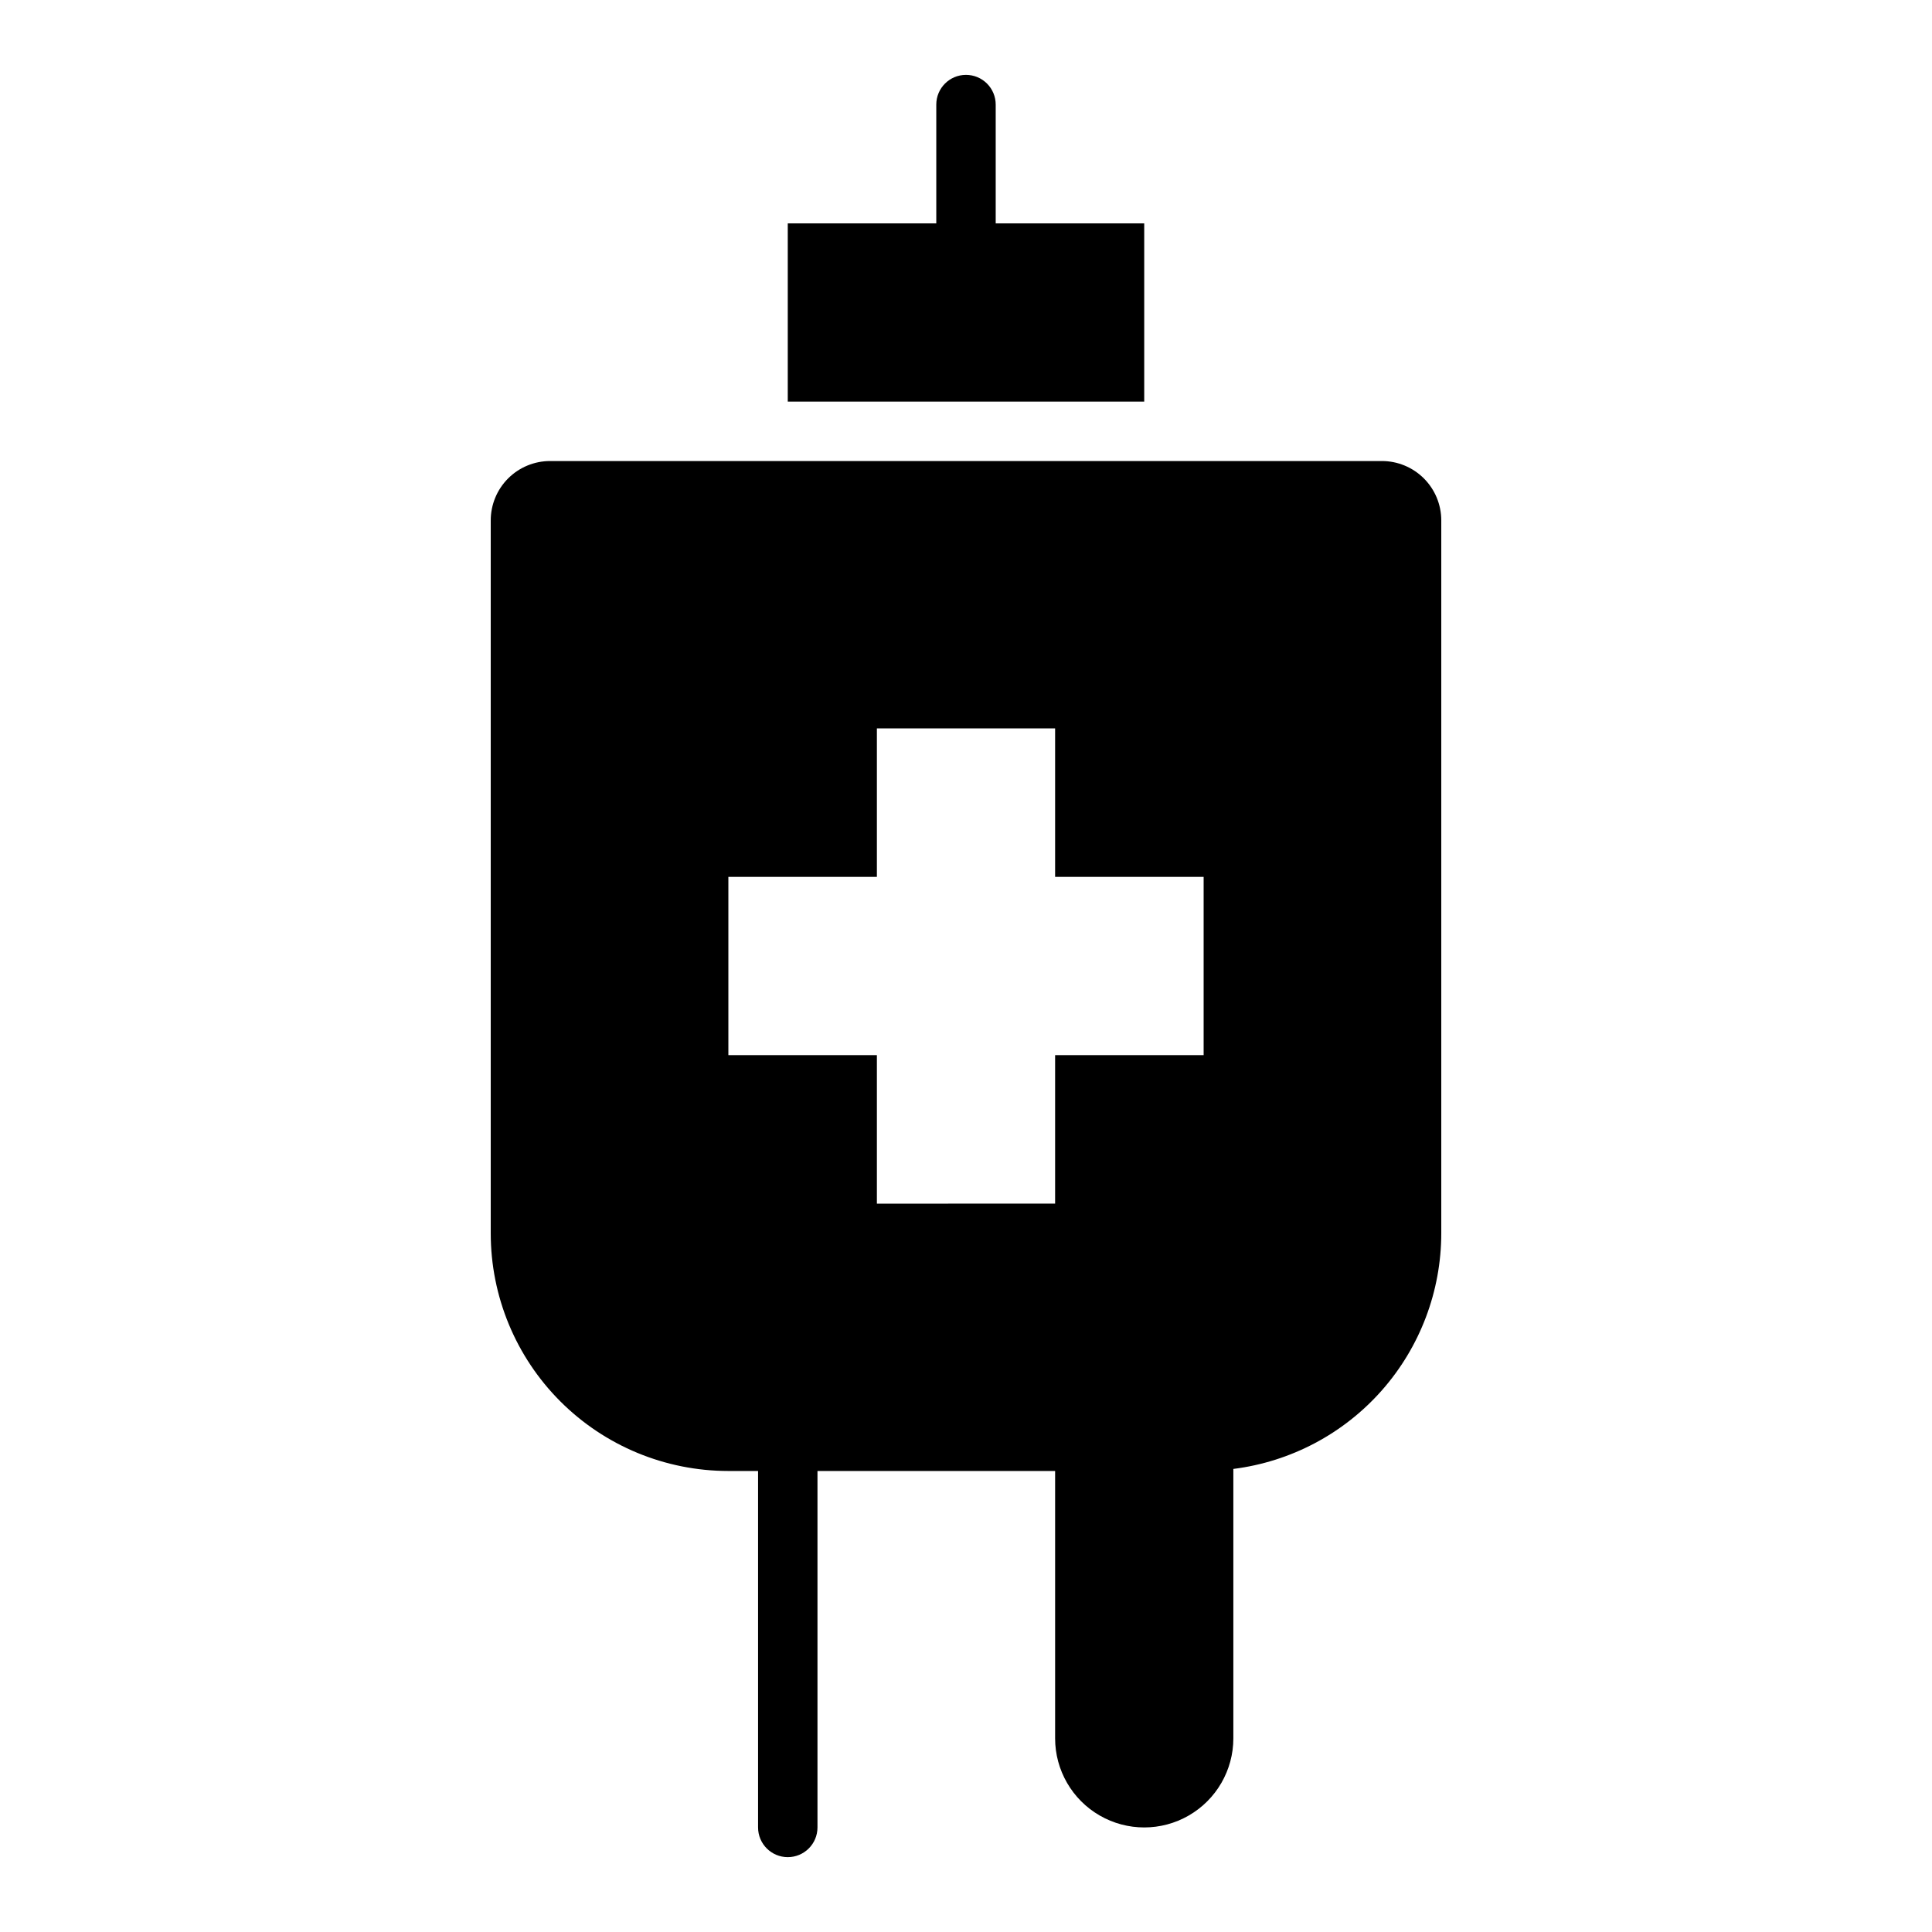
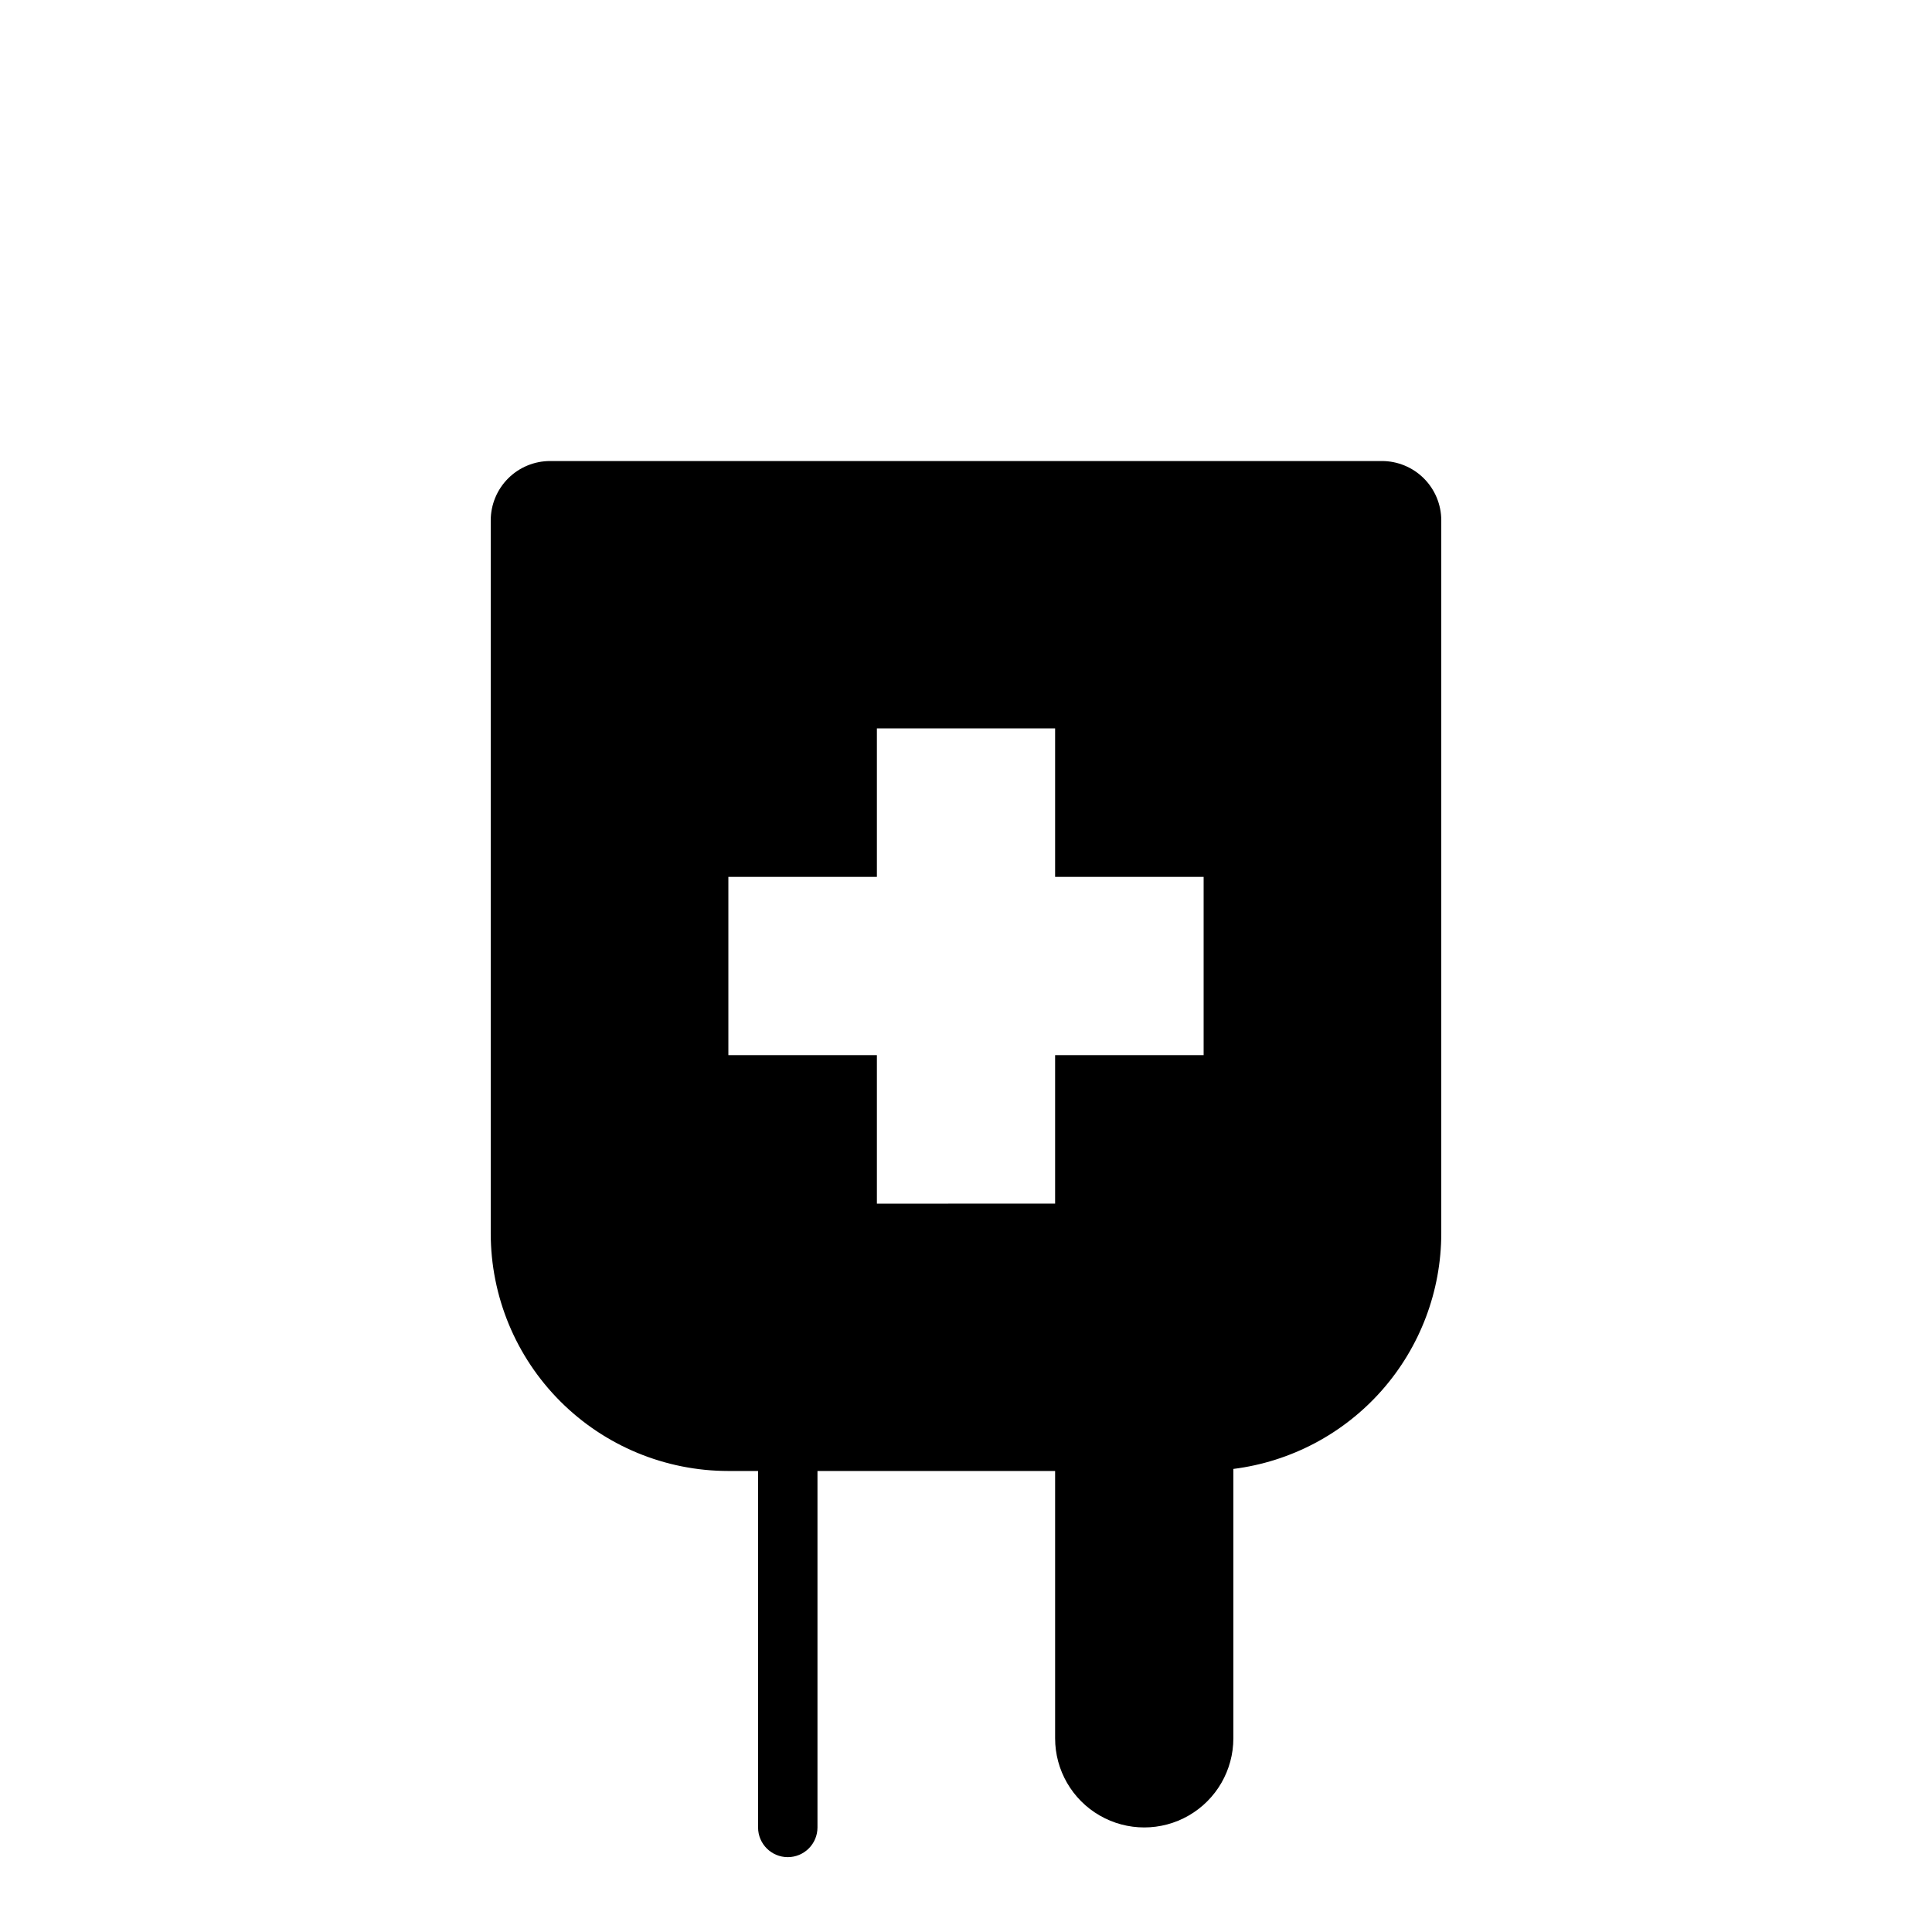
<svg xmlns="http://www.w3.org/2000/svg" fill="#000000" width="800px" height="800px" version="1.1" viewBox="144 144 512 512">
  <g>
    <path d="m274.05 281.92v188.93c0 16.703 6.633 32.719 18.445 44.531 11.809 11.809 27.828 18.445 44.531 18.445h7.871v94.465c0 4.348 3.523 7.871 7.871 7.871s7.871-3.523 7.871-7.871v-94.465h62.977v70.848c0 8.438 4.504 16.234 11.809 20.453 7.309 4.219 16.309 4.219 23.617 0 7.305-4.219 11.809-12.016 11.809-20.453v-71.391c15.211-1.918 29.199-9.316 39.344-20.809 10.145-11.496 15.746-26.297 15.758-41.625v-188.93c0-4.176-1.656-8.18-4.609-11.133s-6.957-4.609-11.133-4.609h-220.42c-4.176 0-8.18 1.656-11.133 4.609s-4.609 6.957-4.609 11.133zm62.977 94.465h39.359v-39.359h47.23v39.359h39.359v47.23h-39.359v39.359l-47.23 0.004v-39.363h-39.359z" />
-     <path d="m400 163.84c-4.348 0-7.875 3.527-7.875 7.875v31.488h-39.359v47.23h94.465v-47.23h-39.359v-31.488c0-2.09-0.828-4.09-2.305-5.566-1.477-1.477-3.481-2.309-5.566-2.309z" />
  </g>
</svg>